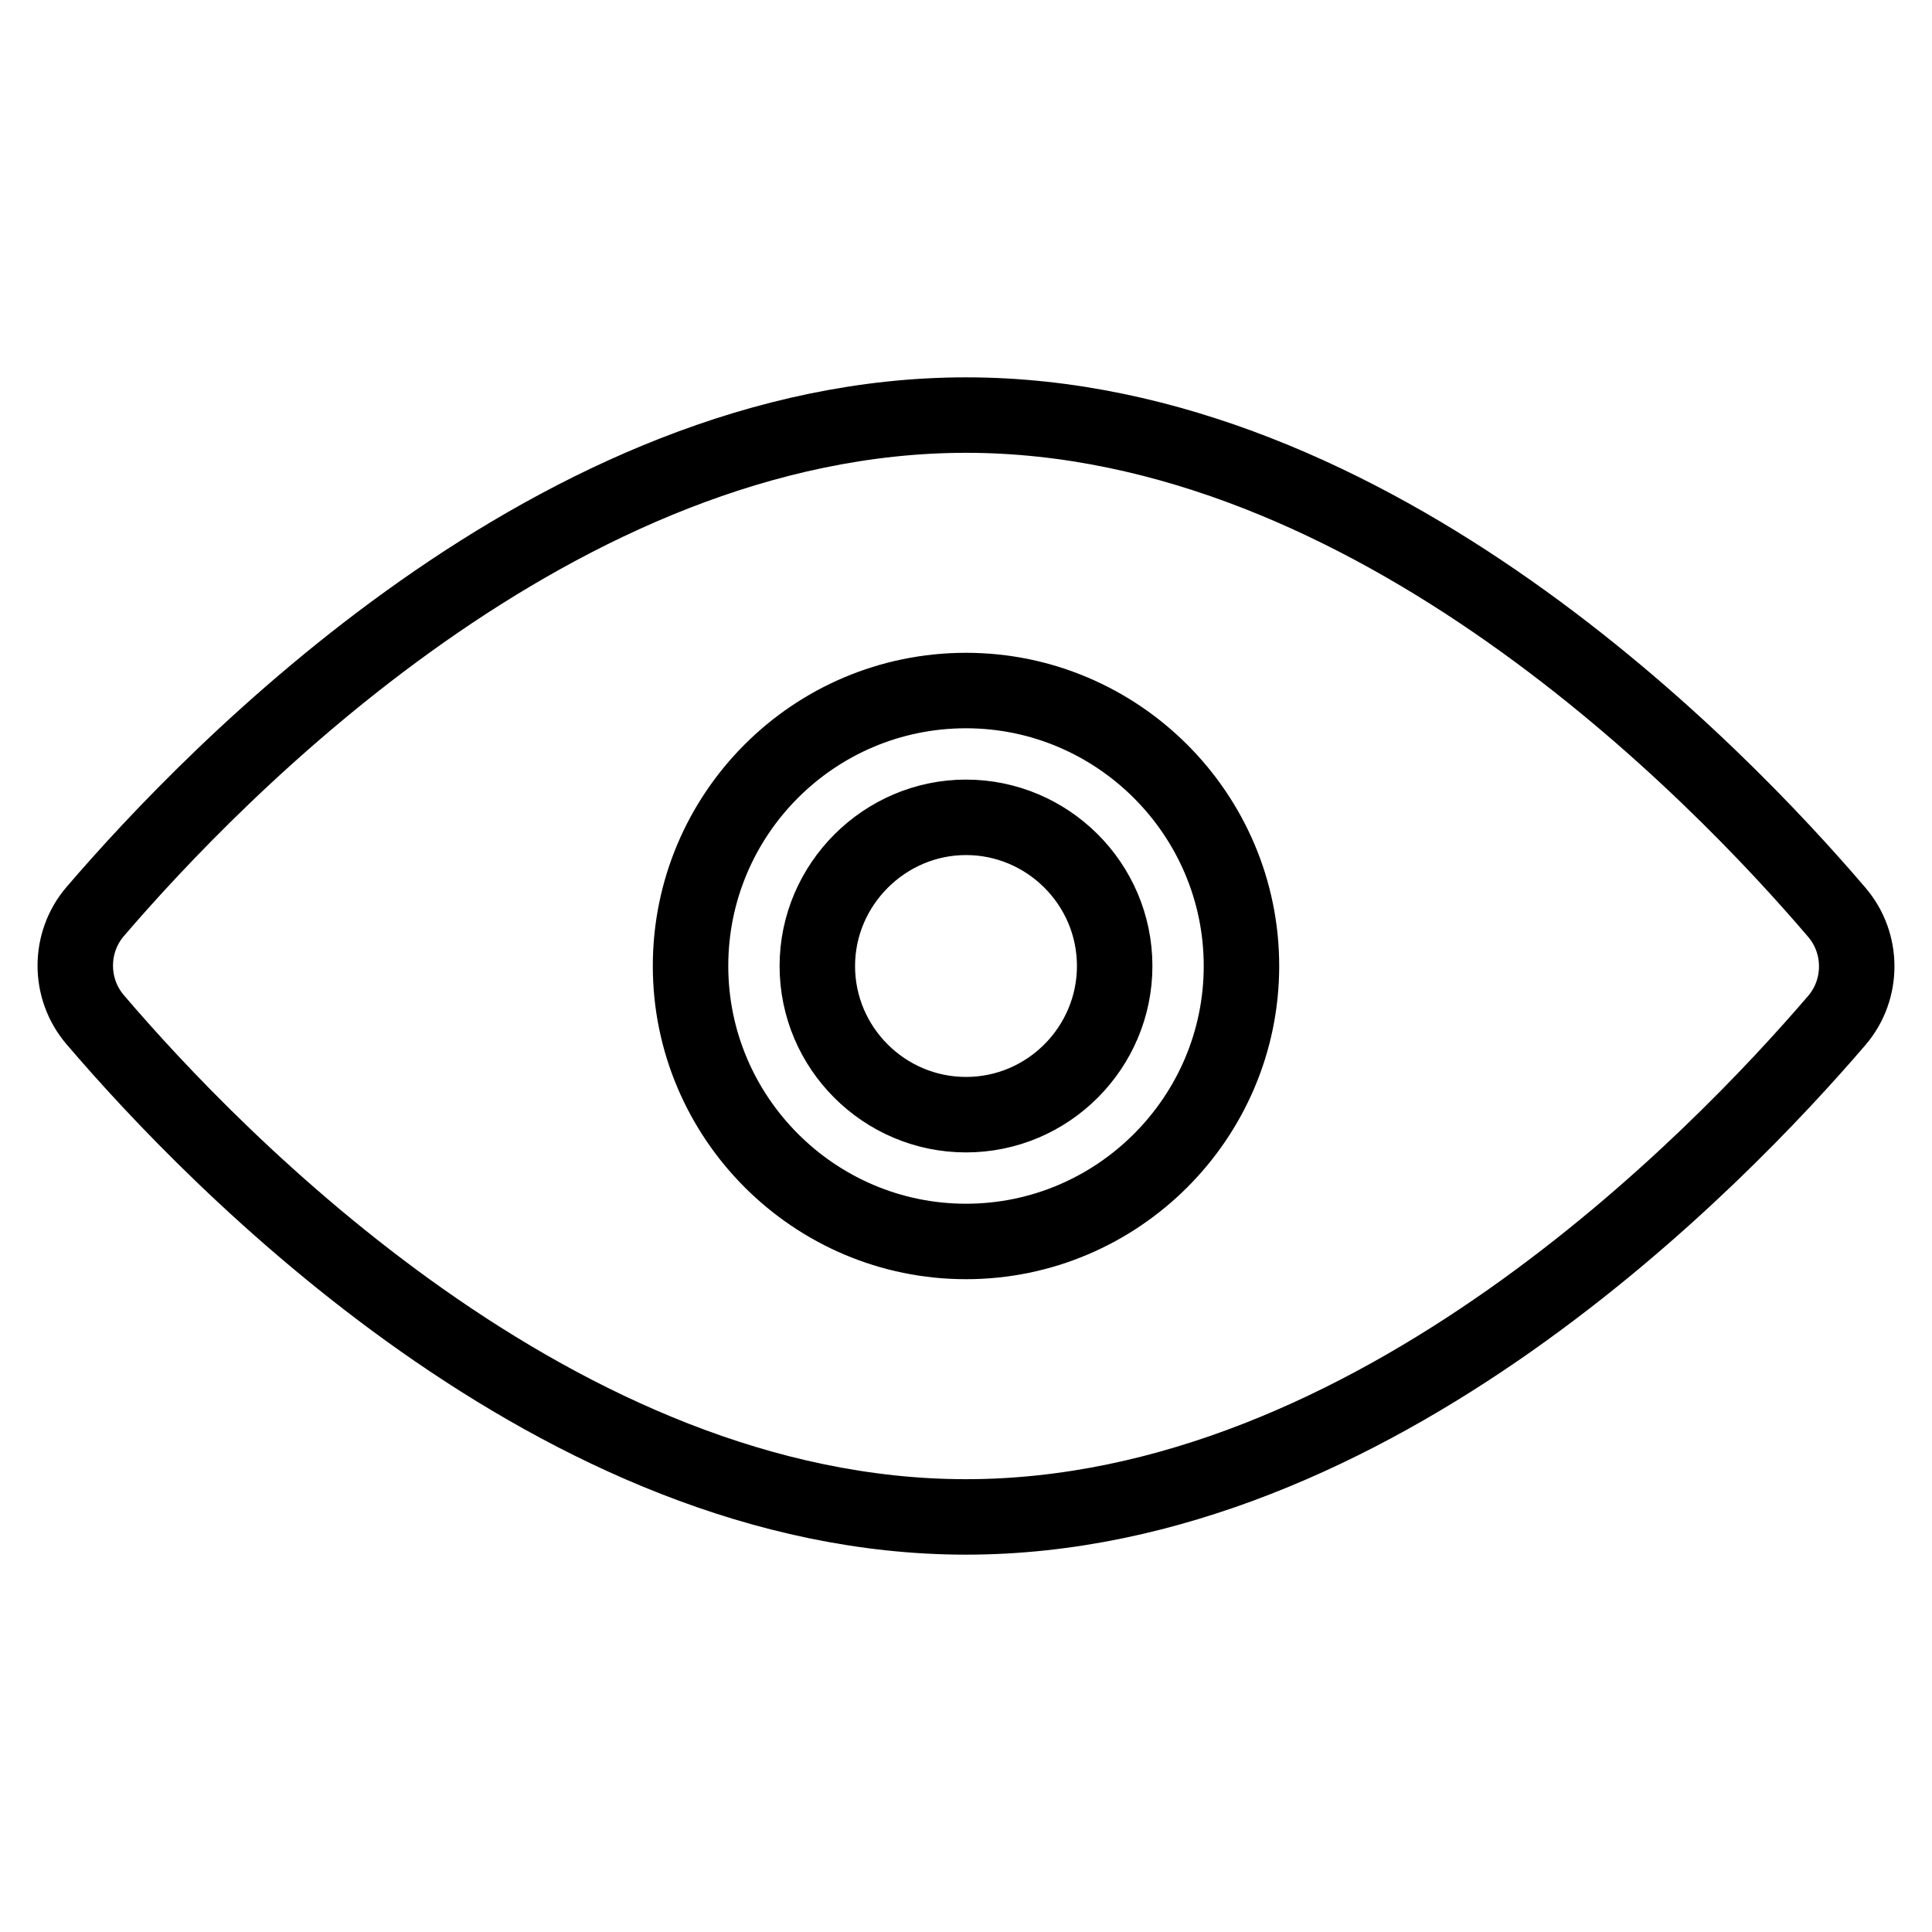
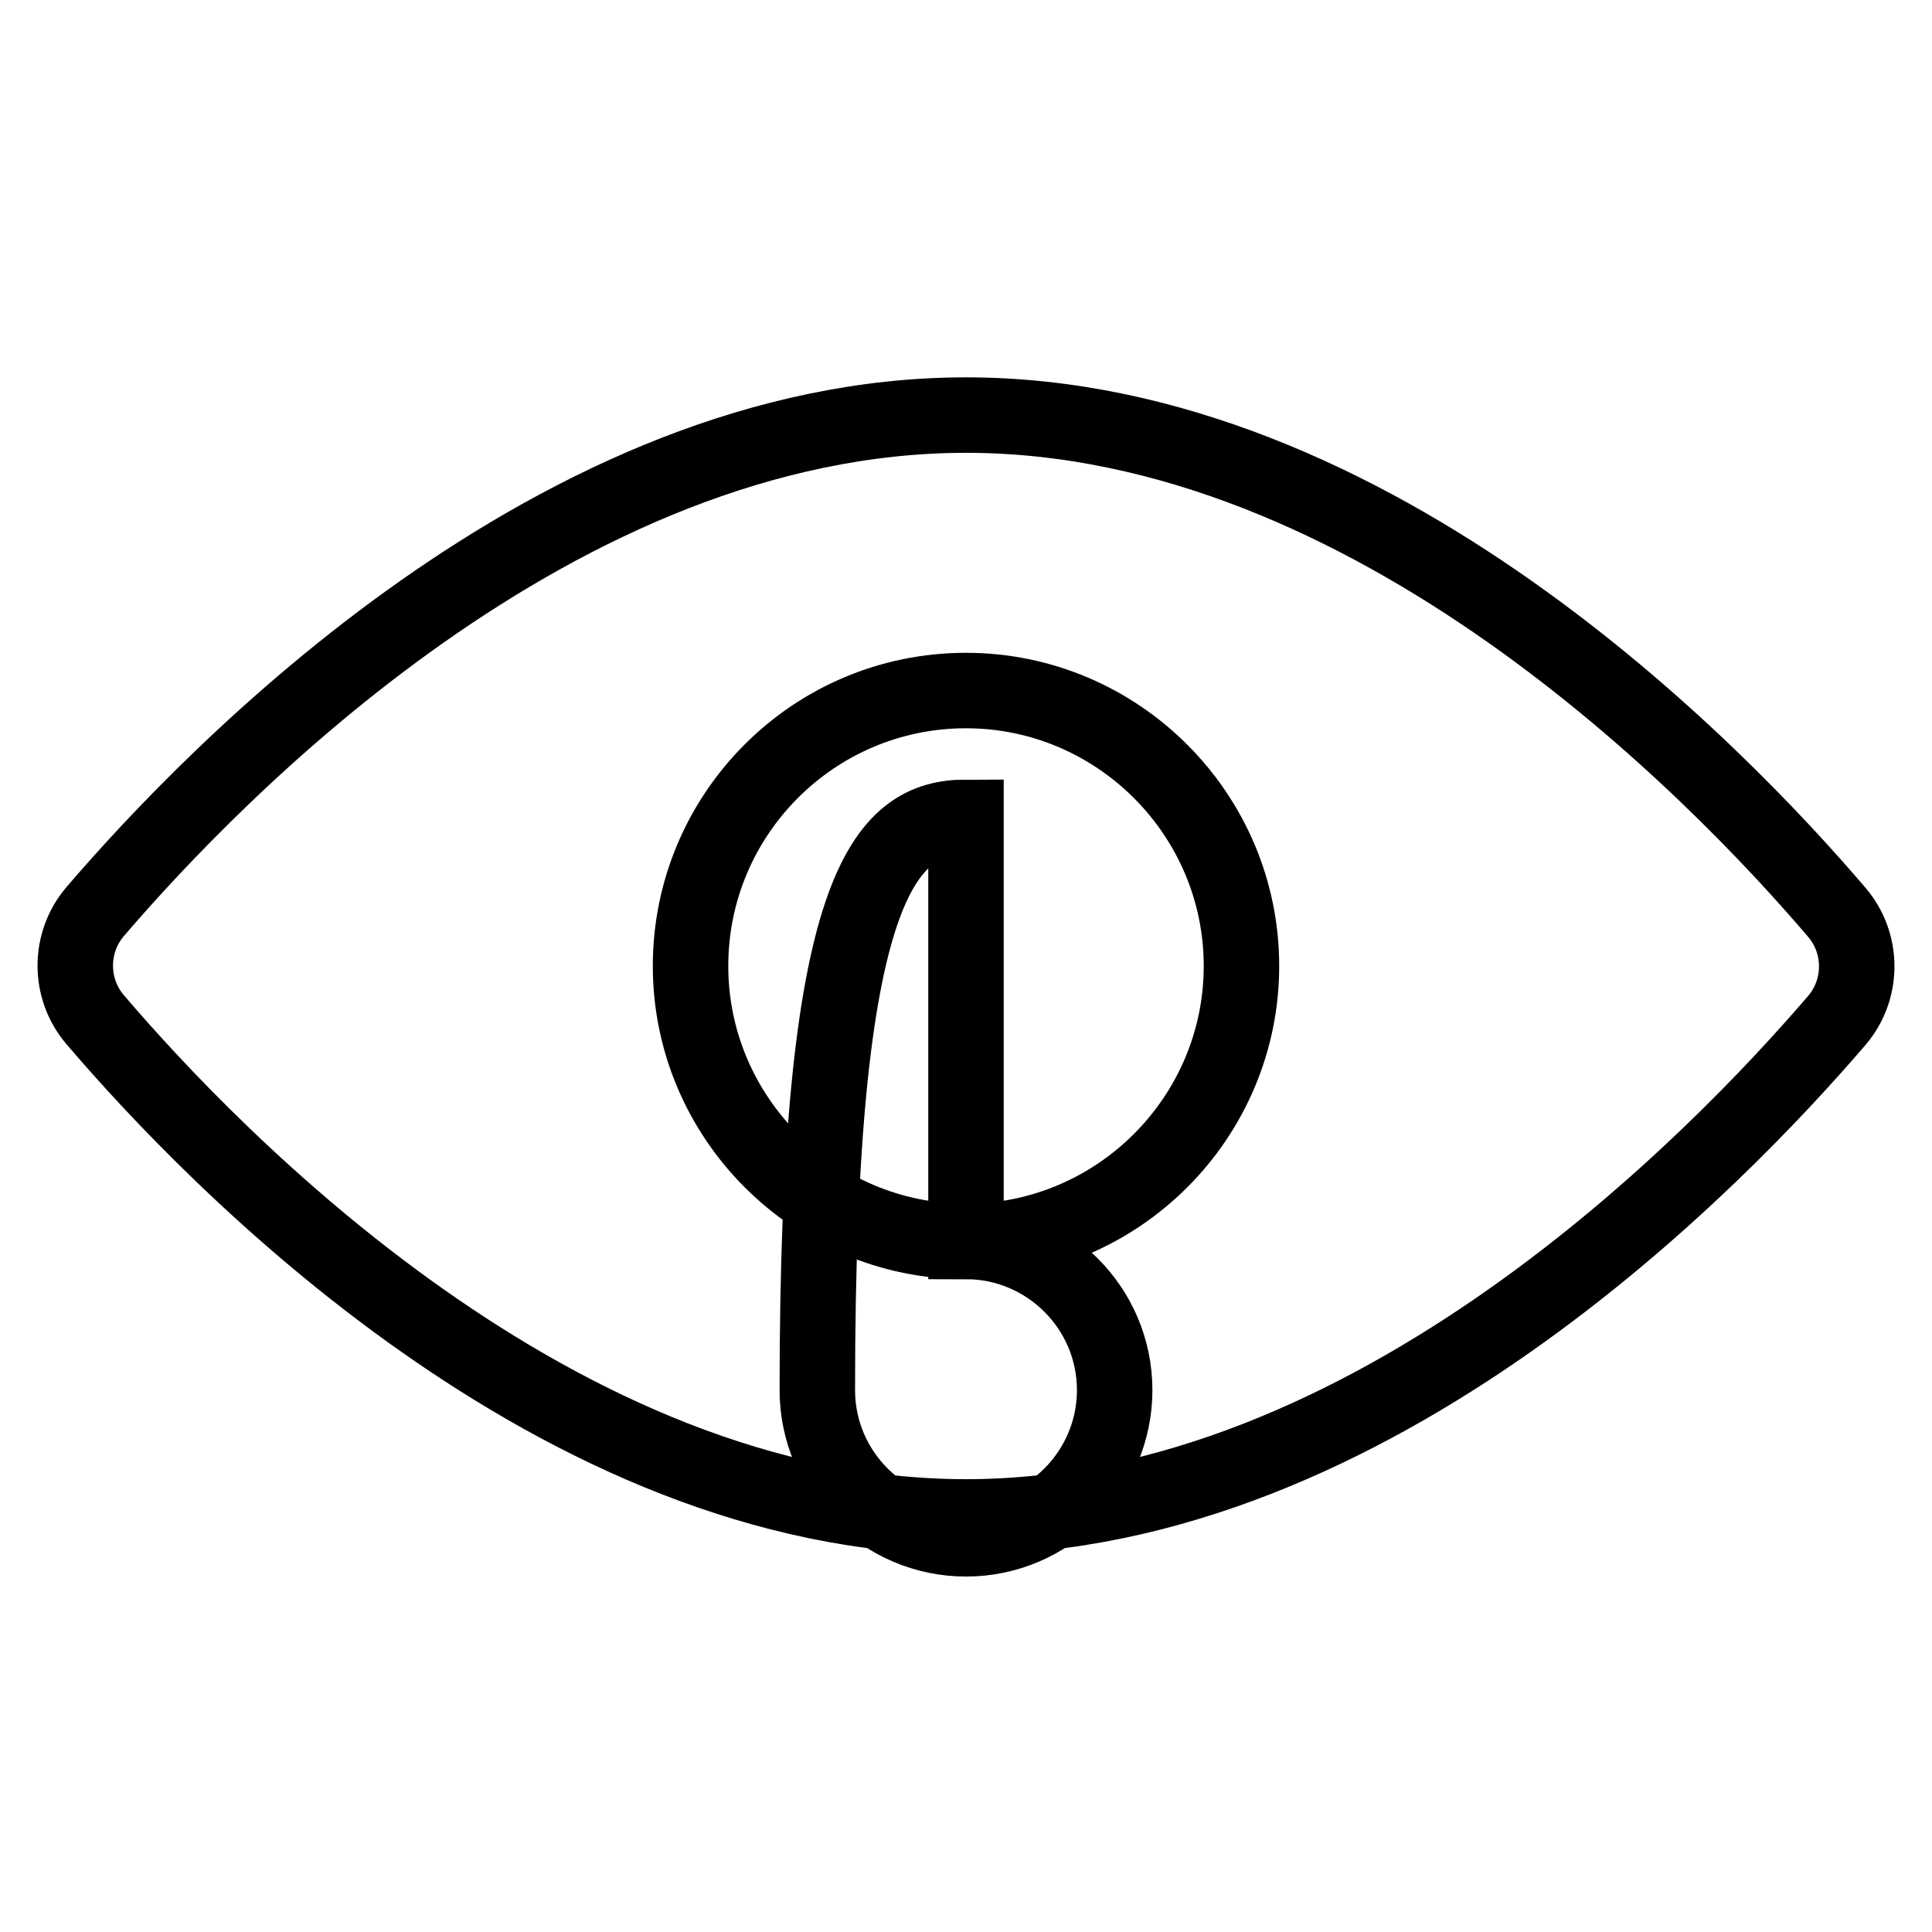
<svg xmlns="http://www.w3.org/2000/svg" version="1.1" x="0px" y="0px" viewBox="0 0 256 256" enable-background="new 0 0 256 256" xml:space="preserve">
  <g>
-     <path stroke-width="10" fill-opacity="0" stroke="#000000" d="M128,55c54,0,99.7,47.5,115.4,65.9c3.5,4.1,3.5,10.2,0,14.3C227.7,153.5,182,201,128,201 s-99.7-47.5-115.4-65.9c-3.5-4.1-3.5-10.2,0-14.3C28.3,102.5,74,55,128,55z M128,164.5c20.1,0,36.5-16.4,36.5-36.5 c0-20.1-16.4-36.5-36.5-36.5c-20.2,0-36.5,16.4-36.5,36.5C91.5,148.1,107.9,164.5,128,164.5z M128,108.3c10.8,0,19.7,8.8,19.7,19.7 c0,10.8-8.8,19.7-19.7,19.7c-10.8,0-19.7-8.8-19.7-19.7C108.3,117.2,117.2,108.3,128,108.3z" />
+     <path stroke-width="10" fill-opacity="0" stroke="#000000" d="M128,55c54,0,99.7,47.5,115.4,65.9c3.5,4.1,3.5,10.2,0,14.3C227.7,153.5,182,201,128,201 s-99.7-47.5-115.4-65.9c-3.5-4.1-3.5-10.2,0-14.3C28.3,102.5,74,55,128,55z M128,164.5c20.1,0,36.5-16.4,36.5-36.5 c0-20.1-16.4-36.5-36.5-36.5c-20.2,0-36.5,16.4-36.5,36.5C91.5,148.1,107.9,164.5,128,164.5z c10.8,0,19.7,8.8,19.7,19.7 c0,10.8-8.8,19.7-19.7,19.7c-10.8,0-19.7-8.8-19.7-19.7C108.3,117.2,117.2,108.3,128,108.3z" />
  </g>
</svg>